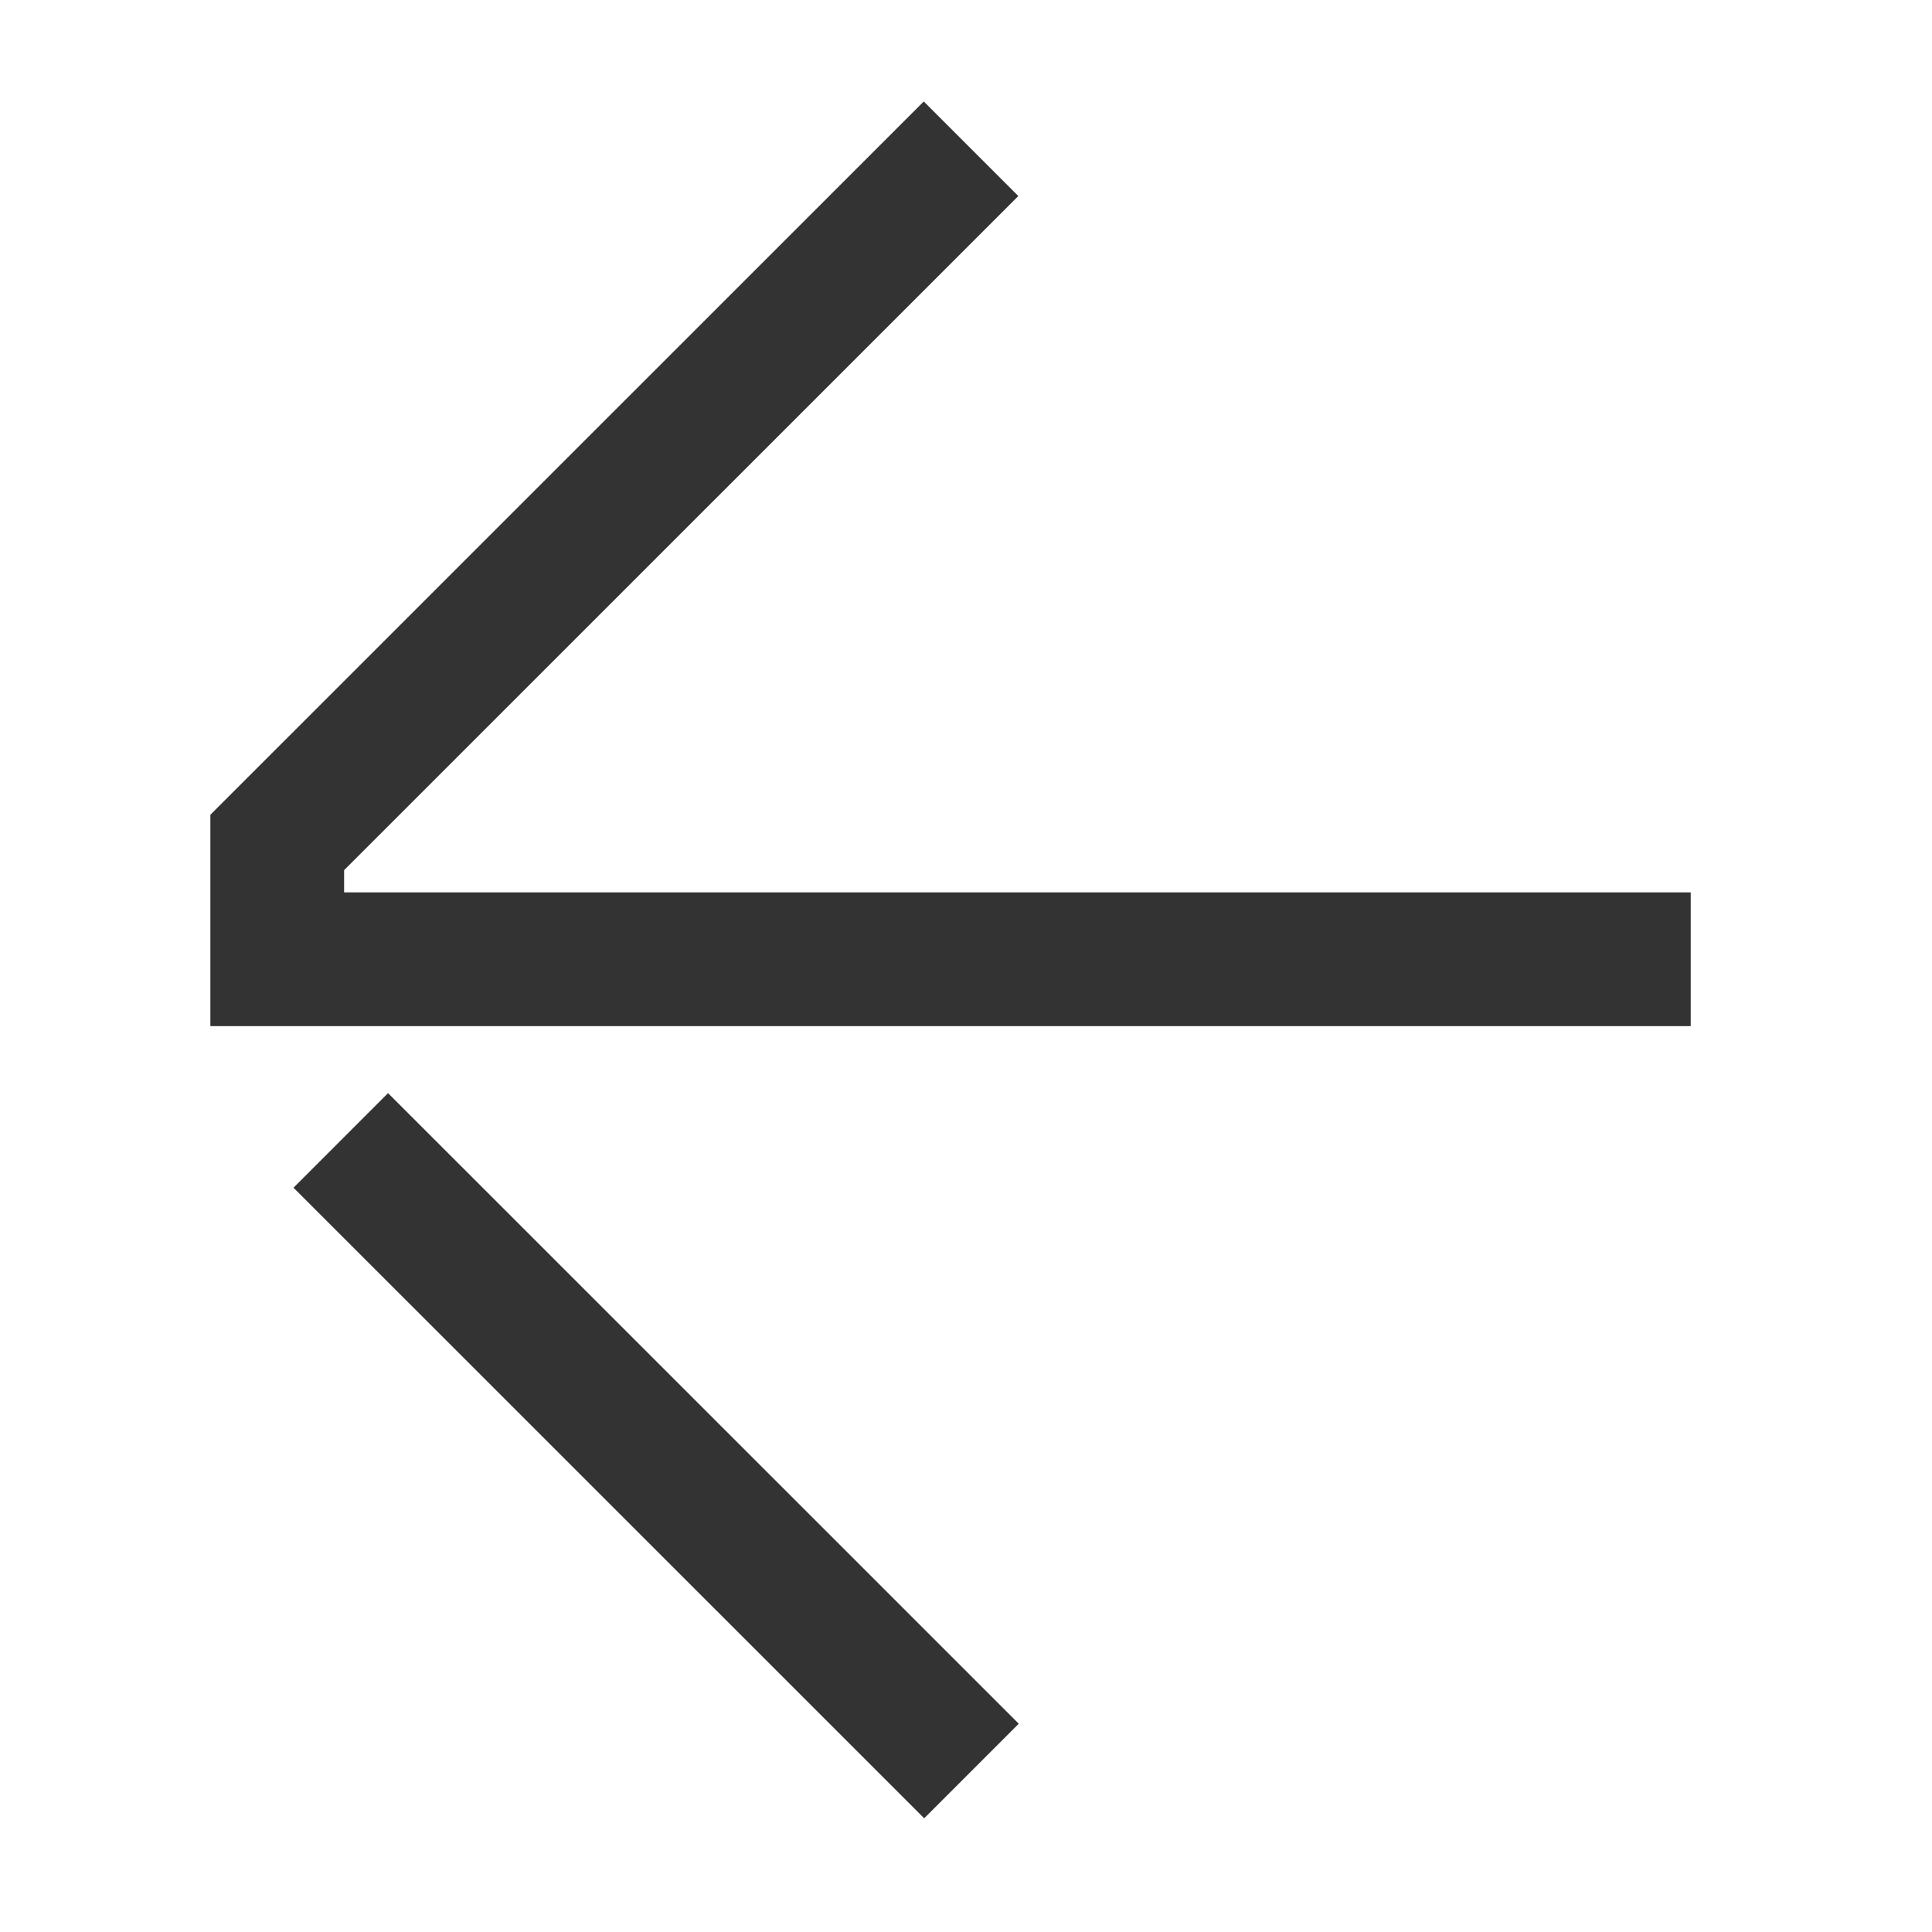
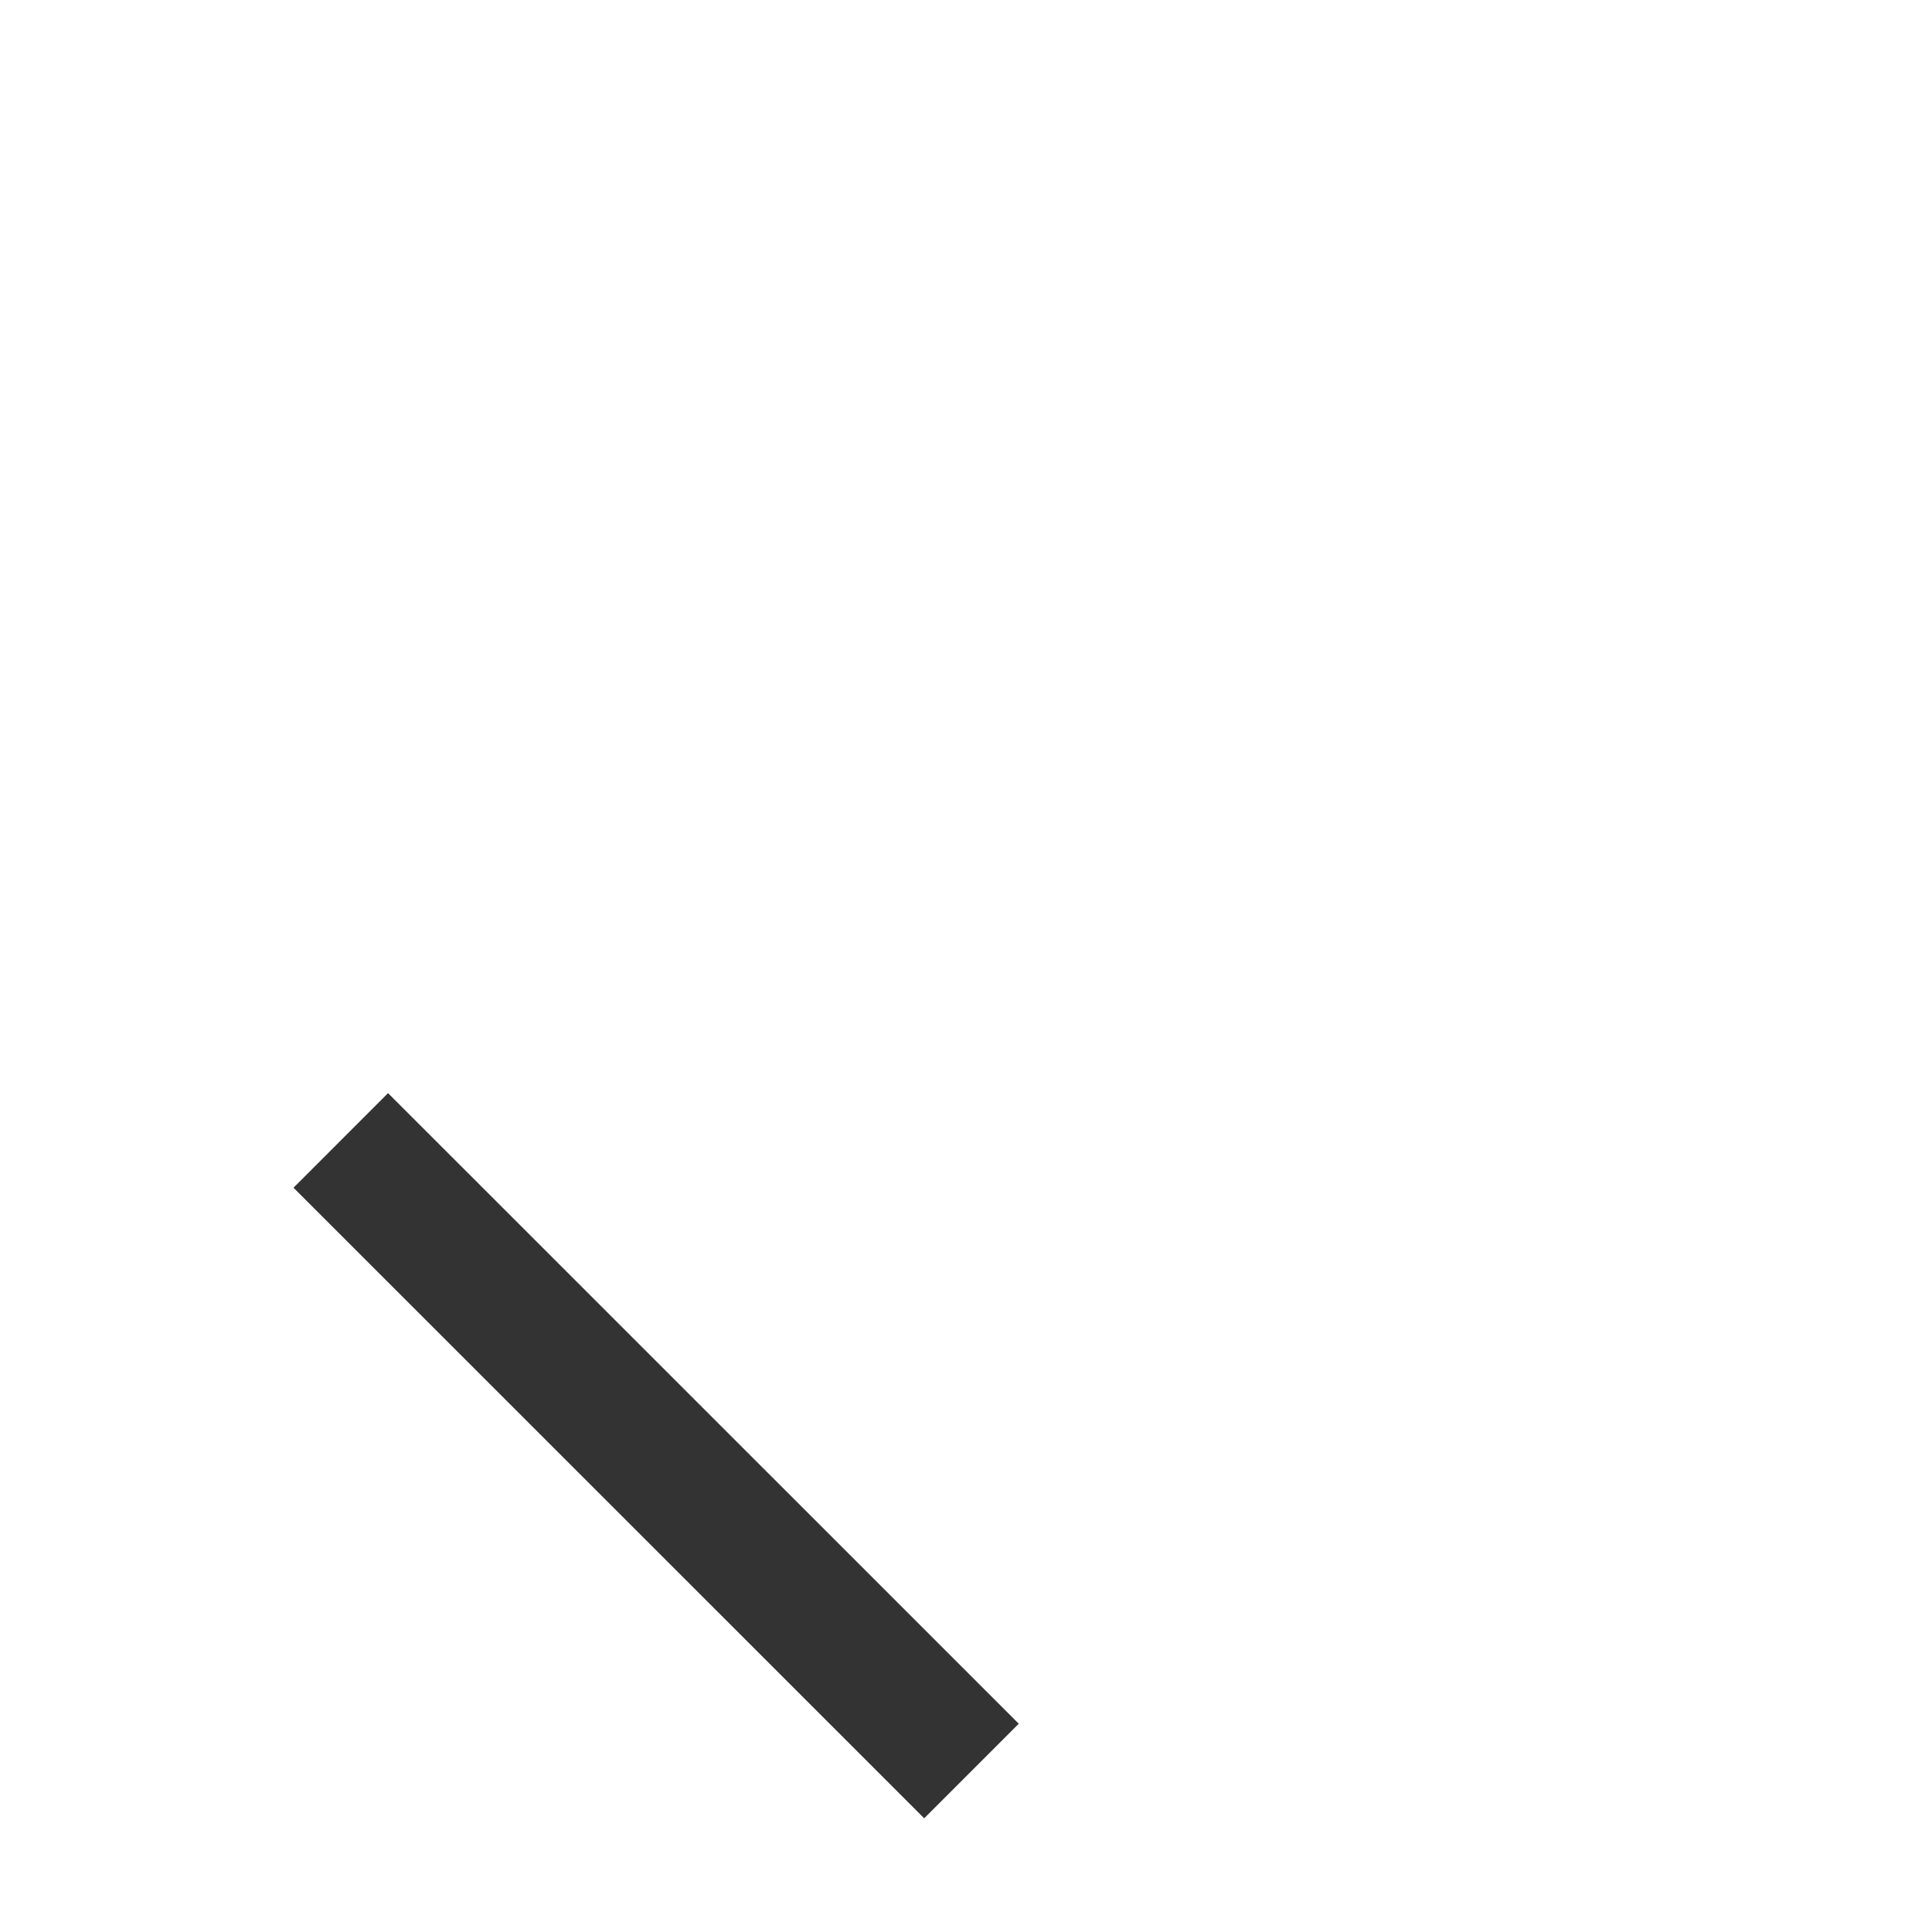
<svg xmlns="http://www.w3.org/2000/svg" width="18" height="18" viewBox="0 0 18 18" fill="none">
  <g id="Frame 1000007951">
-     <path id="Vector 1" d="M9.047 1.386L2.583 7.849V8.937H15.752" stroke="#333333" stroke-width="1.246" />
    <path id="Vector 3" d="M9.051 16.5L3.175 10.625" stroke="#333333" stroke-width="1.246" />
  </g>
</svg>